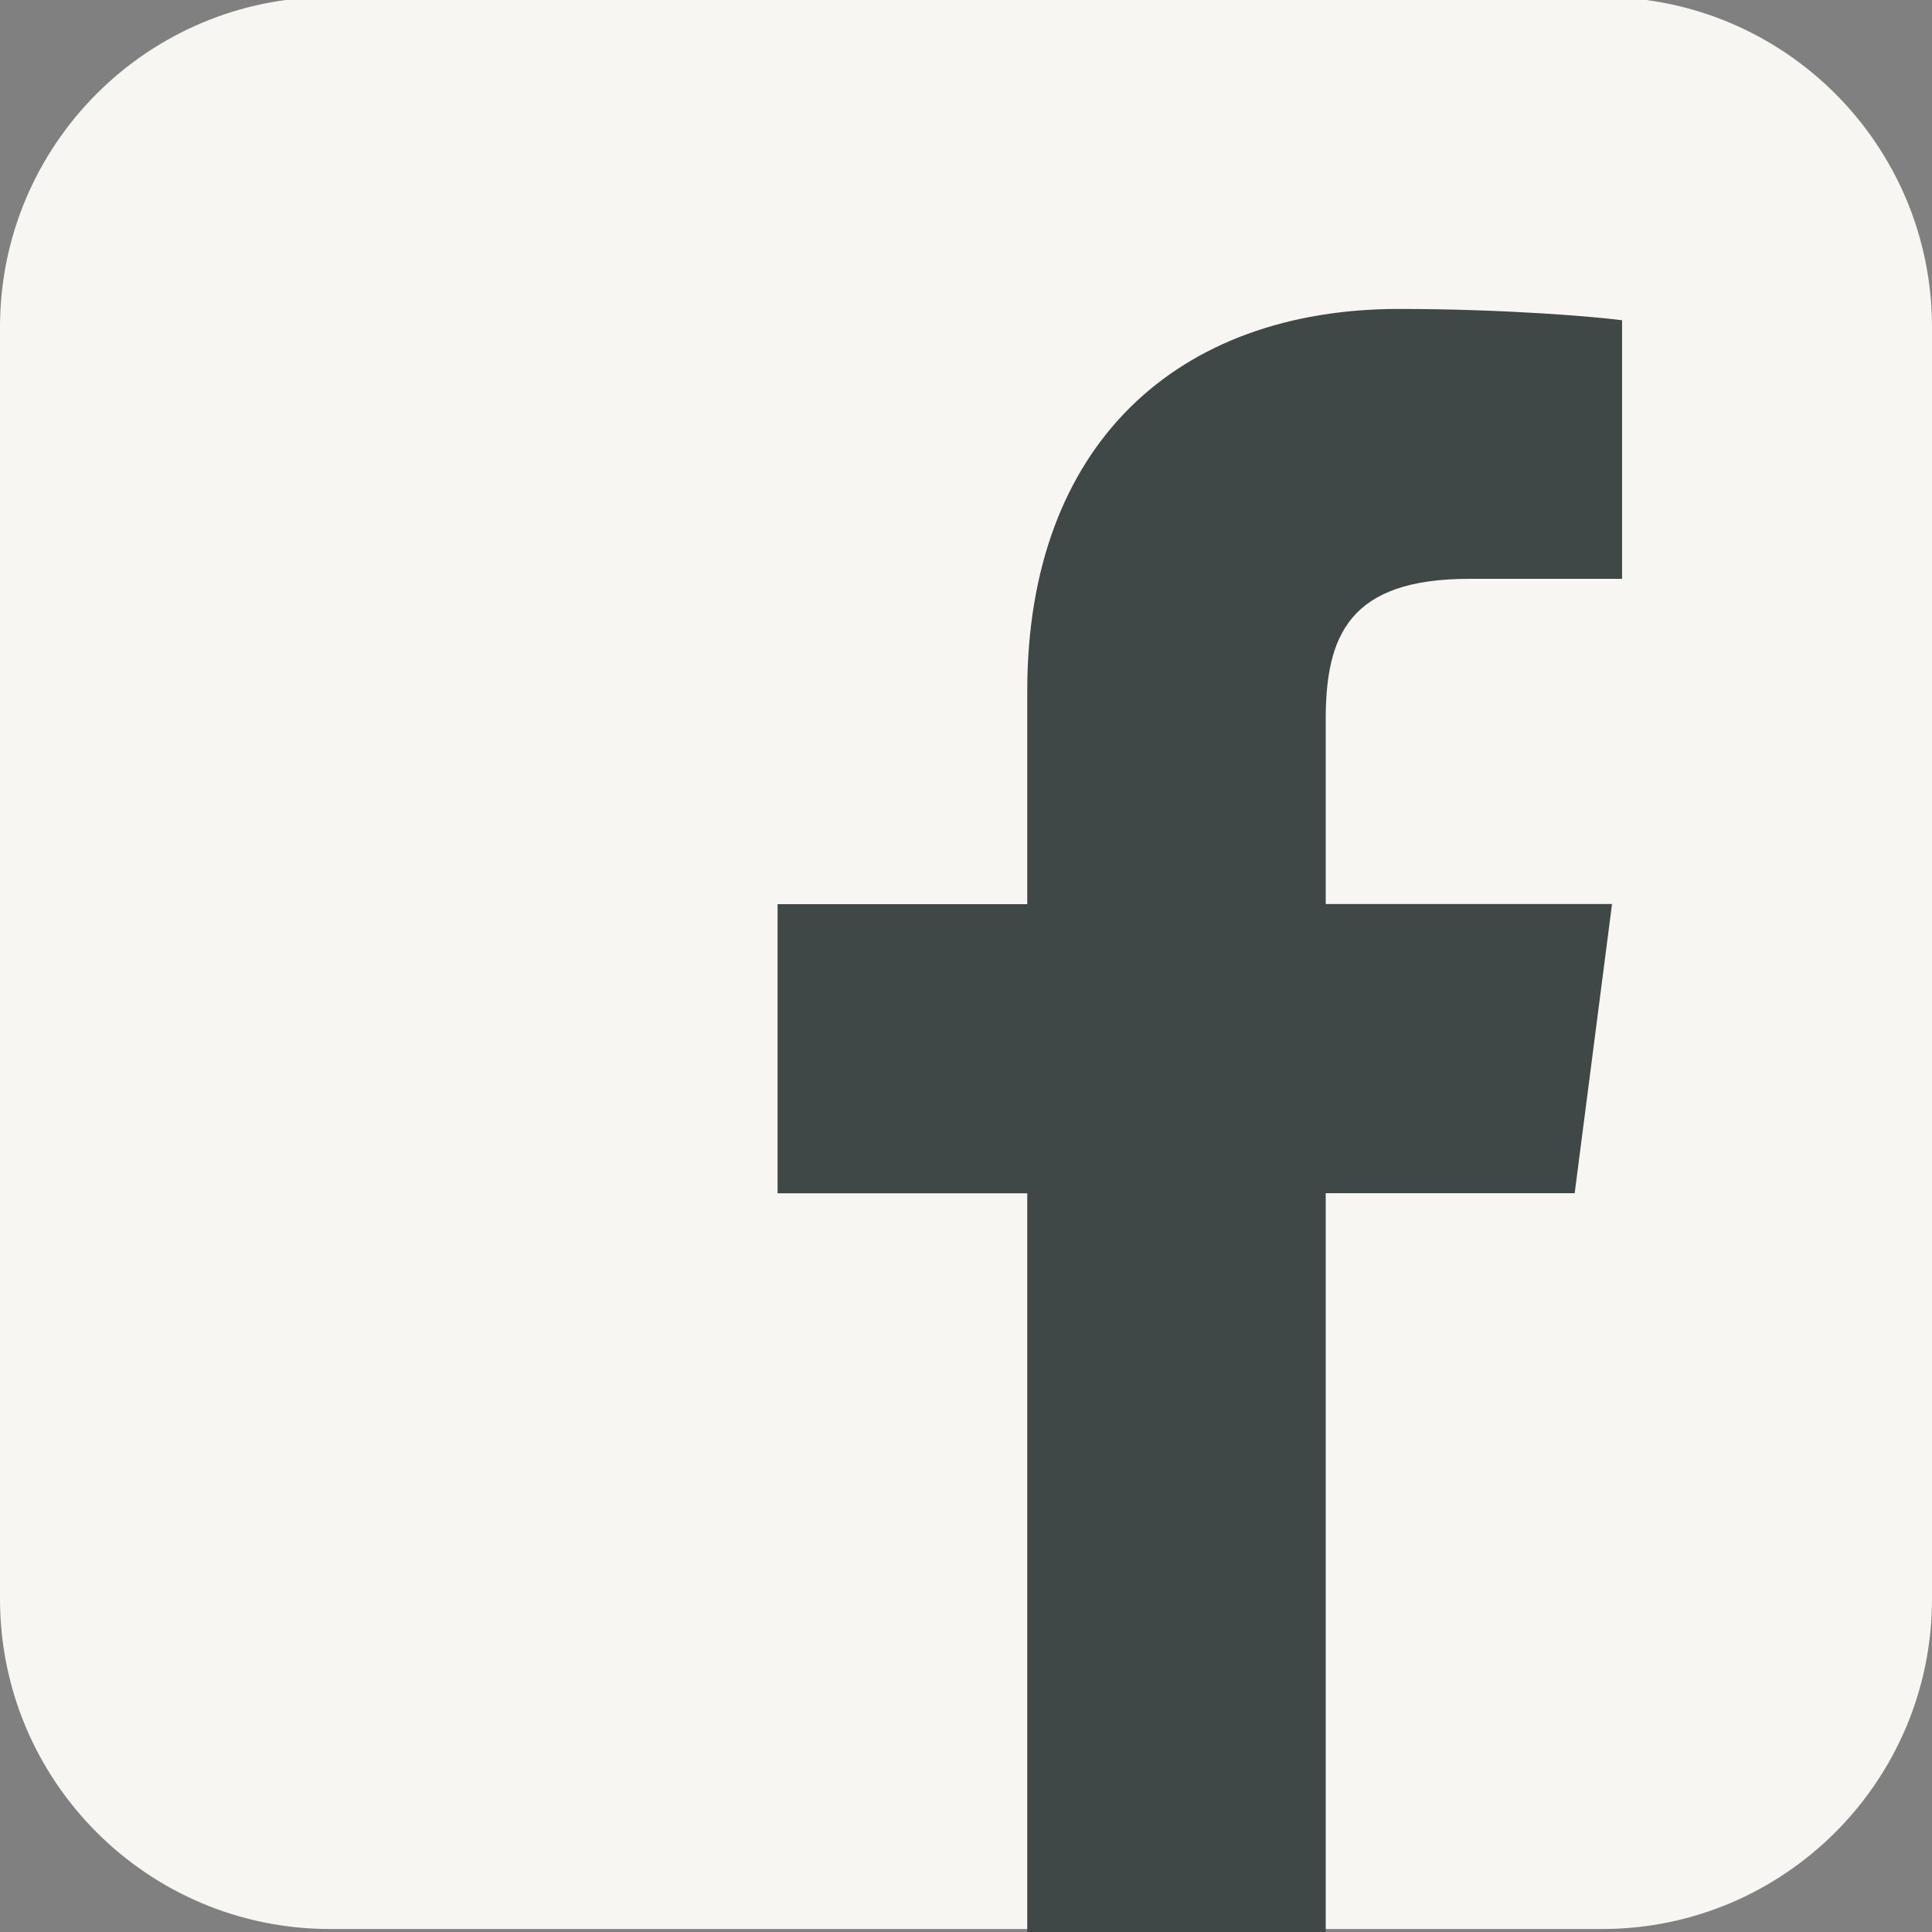
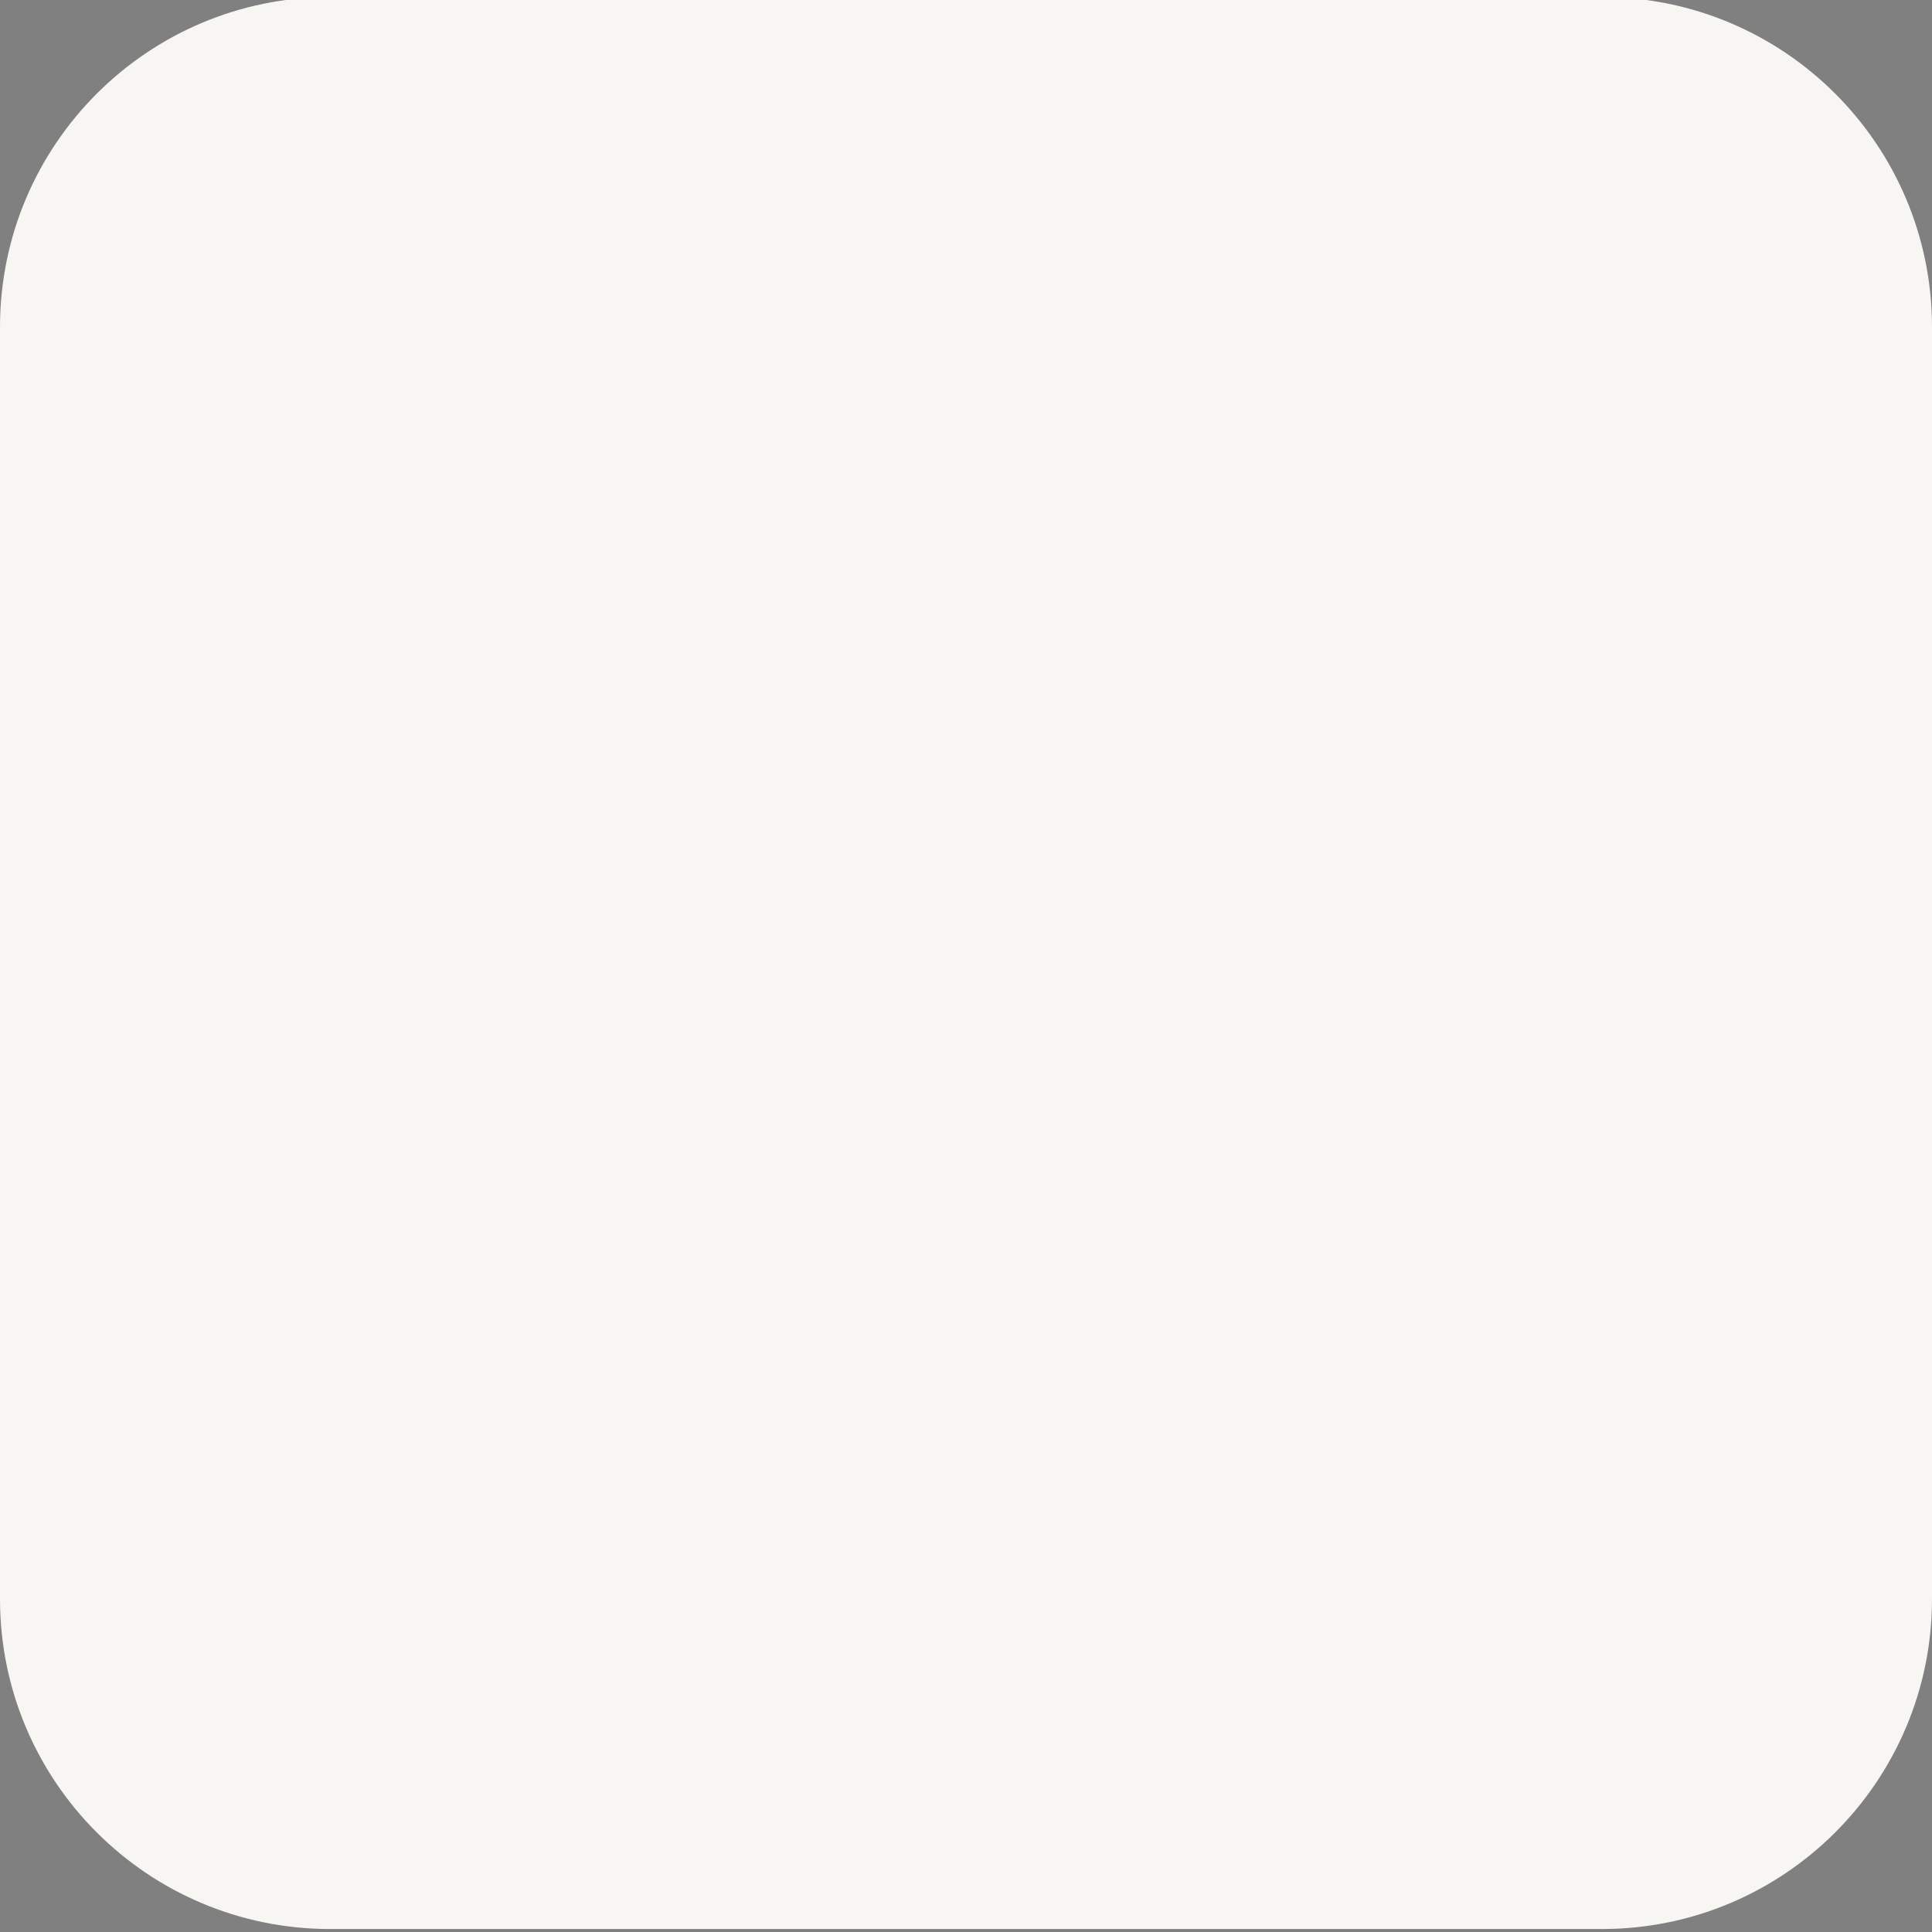
<svg xmlns="http://www.w3.org/2000/svg" version="1.1" id="Layer_1" x="0px" y="0px" viewBox="0 0 136.58 136.58" style="enable-background:new 0 0 136.58 136.58;" xml:space="preserve">
  <rect x="0" y="0" width="136.58" height="136.58" fill="#808080" stroke="none" />
  <style type="text/css">
	.st0{fill:#F8F6F2;}
	.st1{fill:#3F4847;}
</style>
  <g>
    <path class="st0" d="M136.58,113.03c0,12.89-10.45,23.34-23.34,23.34h-89.9C10.45,136.37,0,125.93,0,113.03v-89.9   C0,10.24,10.45-0.21,23.34-0.21h89.9c12.89,0,23.34,10.45,23.34,23.34V113.03z" />
-     <path class="st1" d="M93.72,136.79V84.35h17.6l2.64-20.44H93.72V50.87c0-5.92,1.64-9.95,10.13-9.95h10.82V22.64   c-1.87-0.25-8.29-0.8-15.77-0.8c-15.6,0-26.28,9.52-26.28,27.01v15.07H54.97v20.44h17.65v52.44h21.1V136.79z" />
  </g>
</svg>